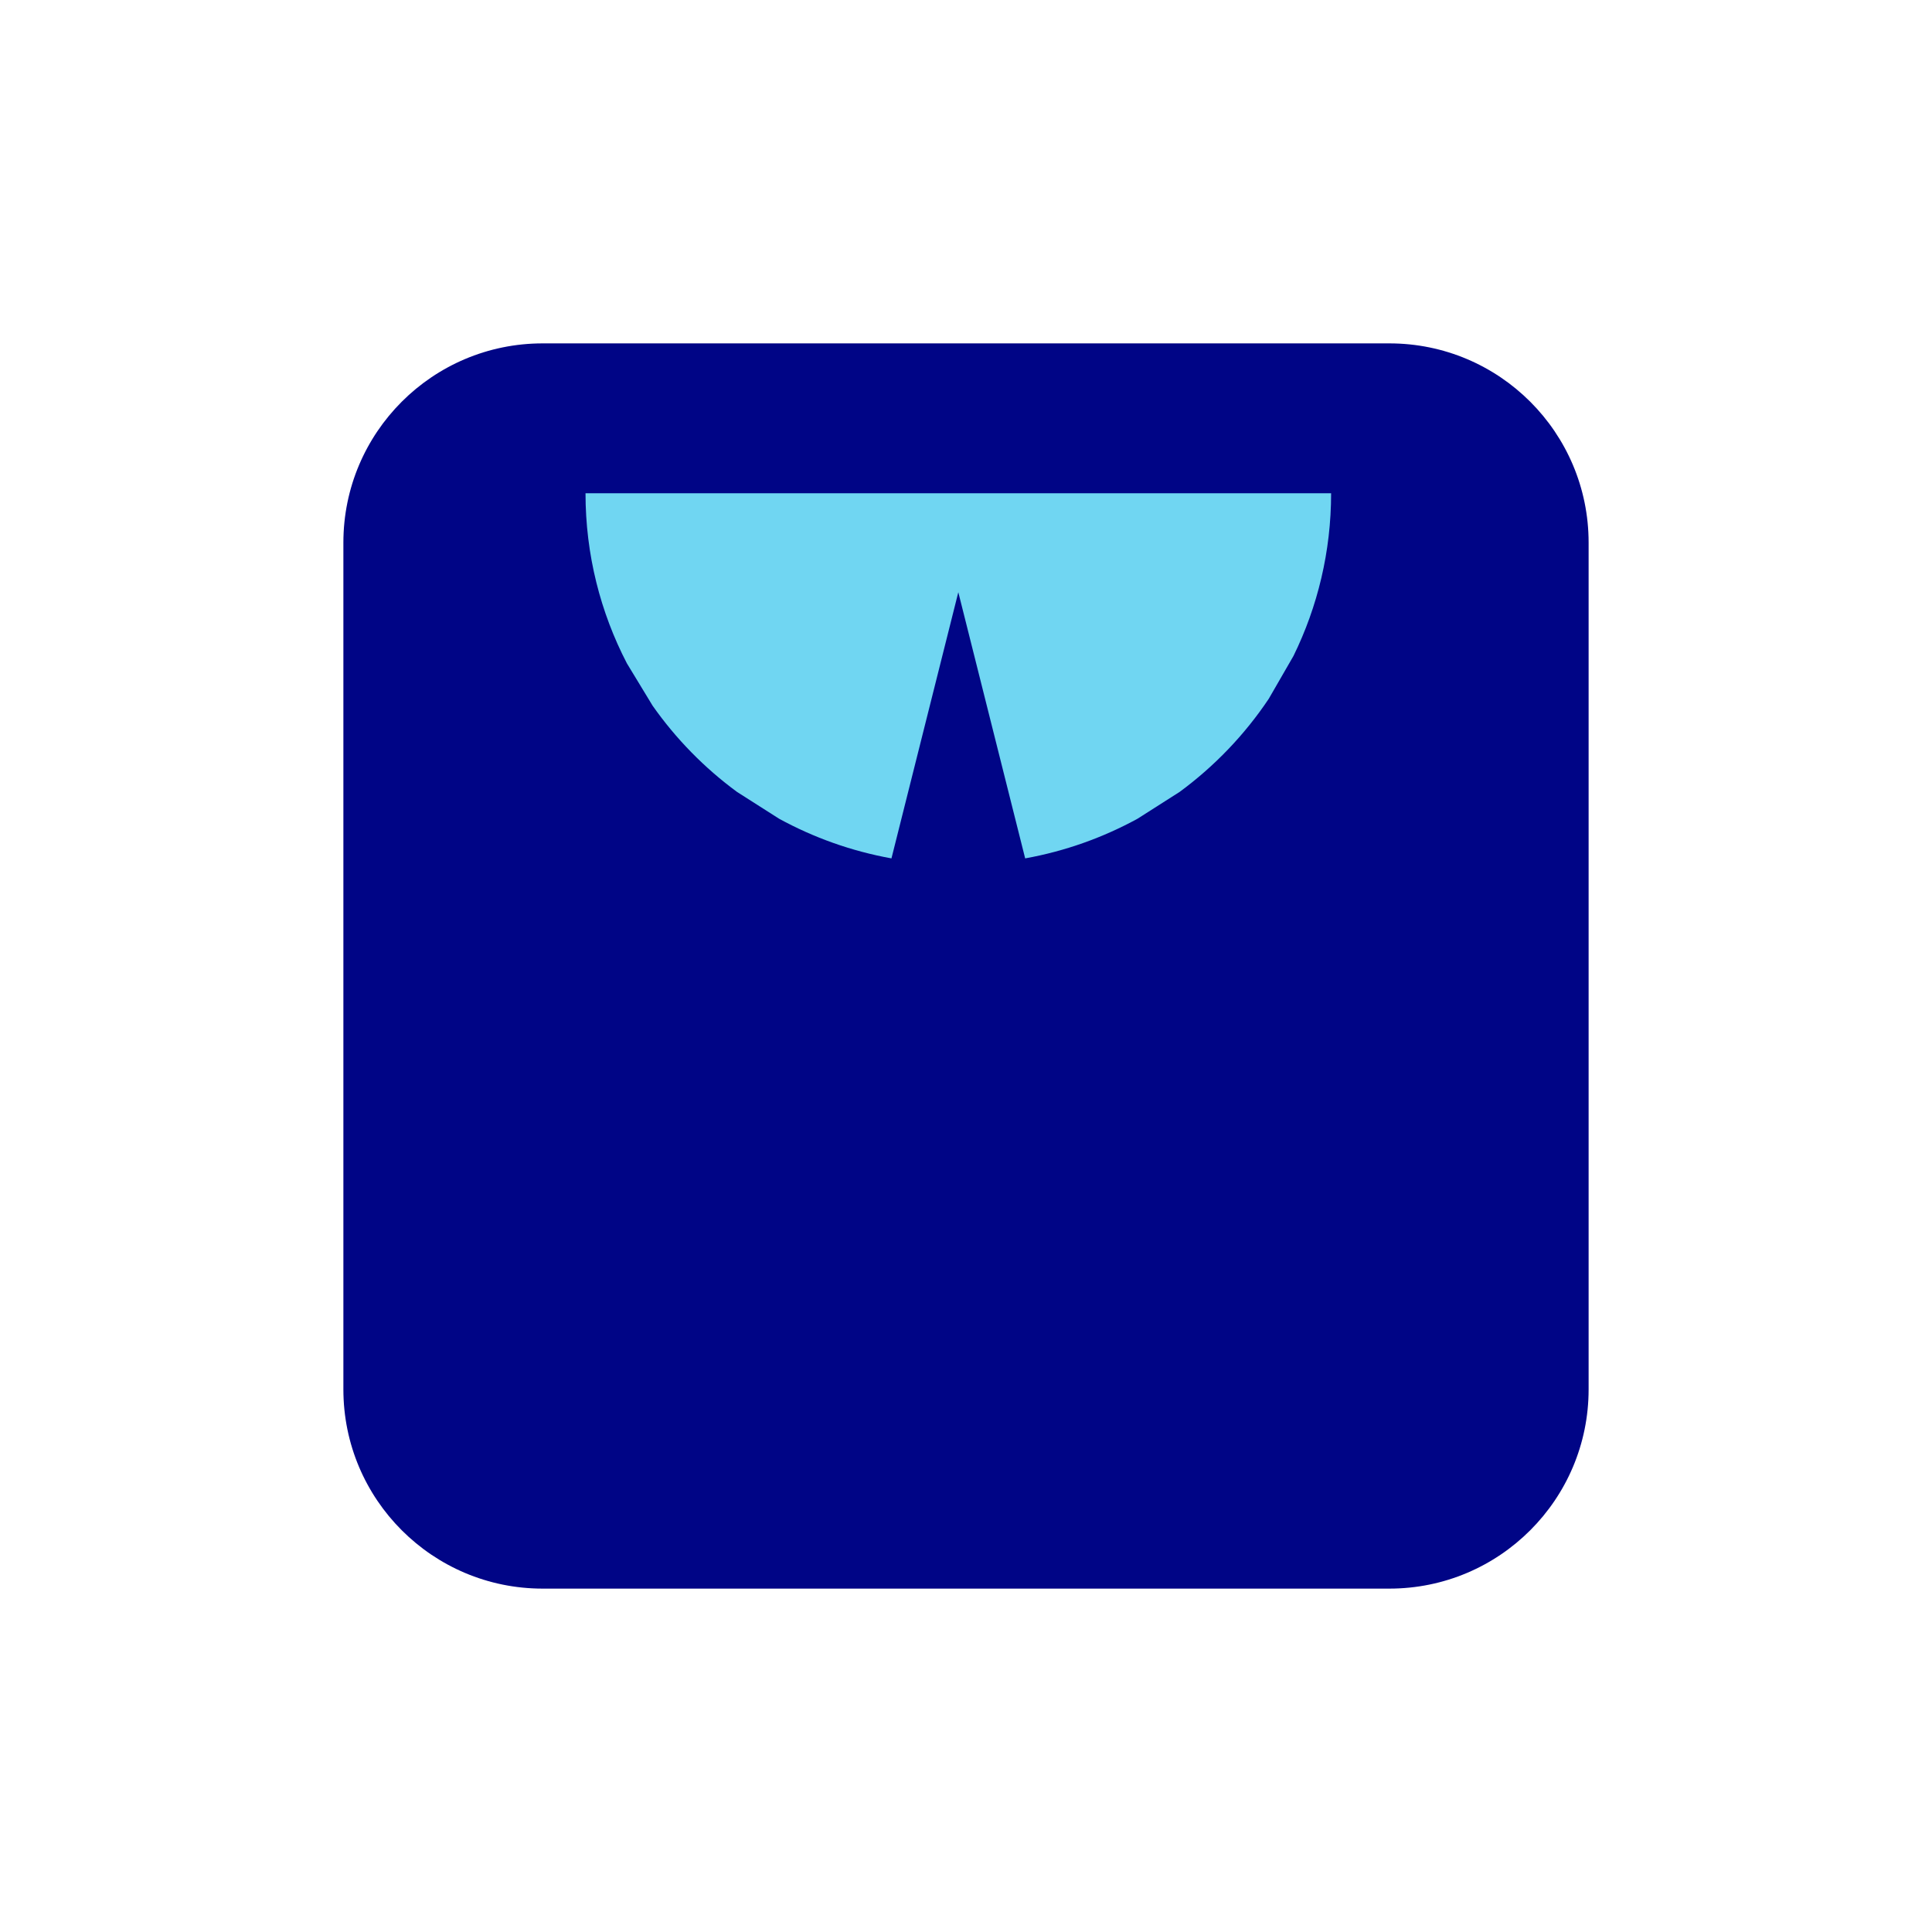
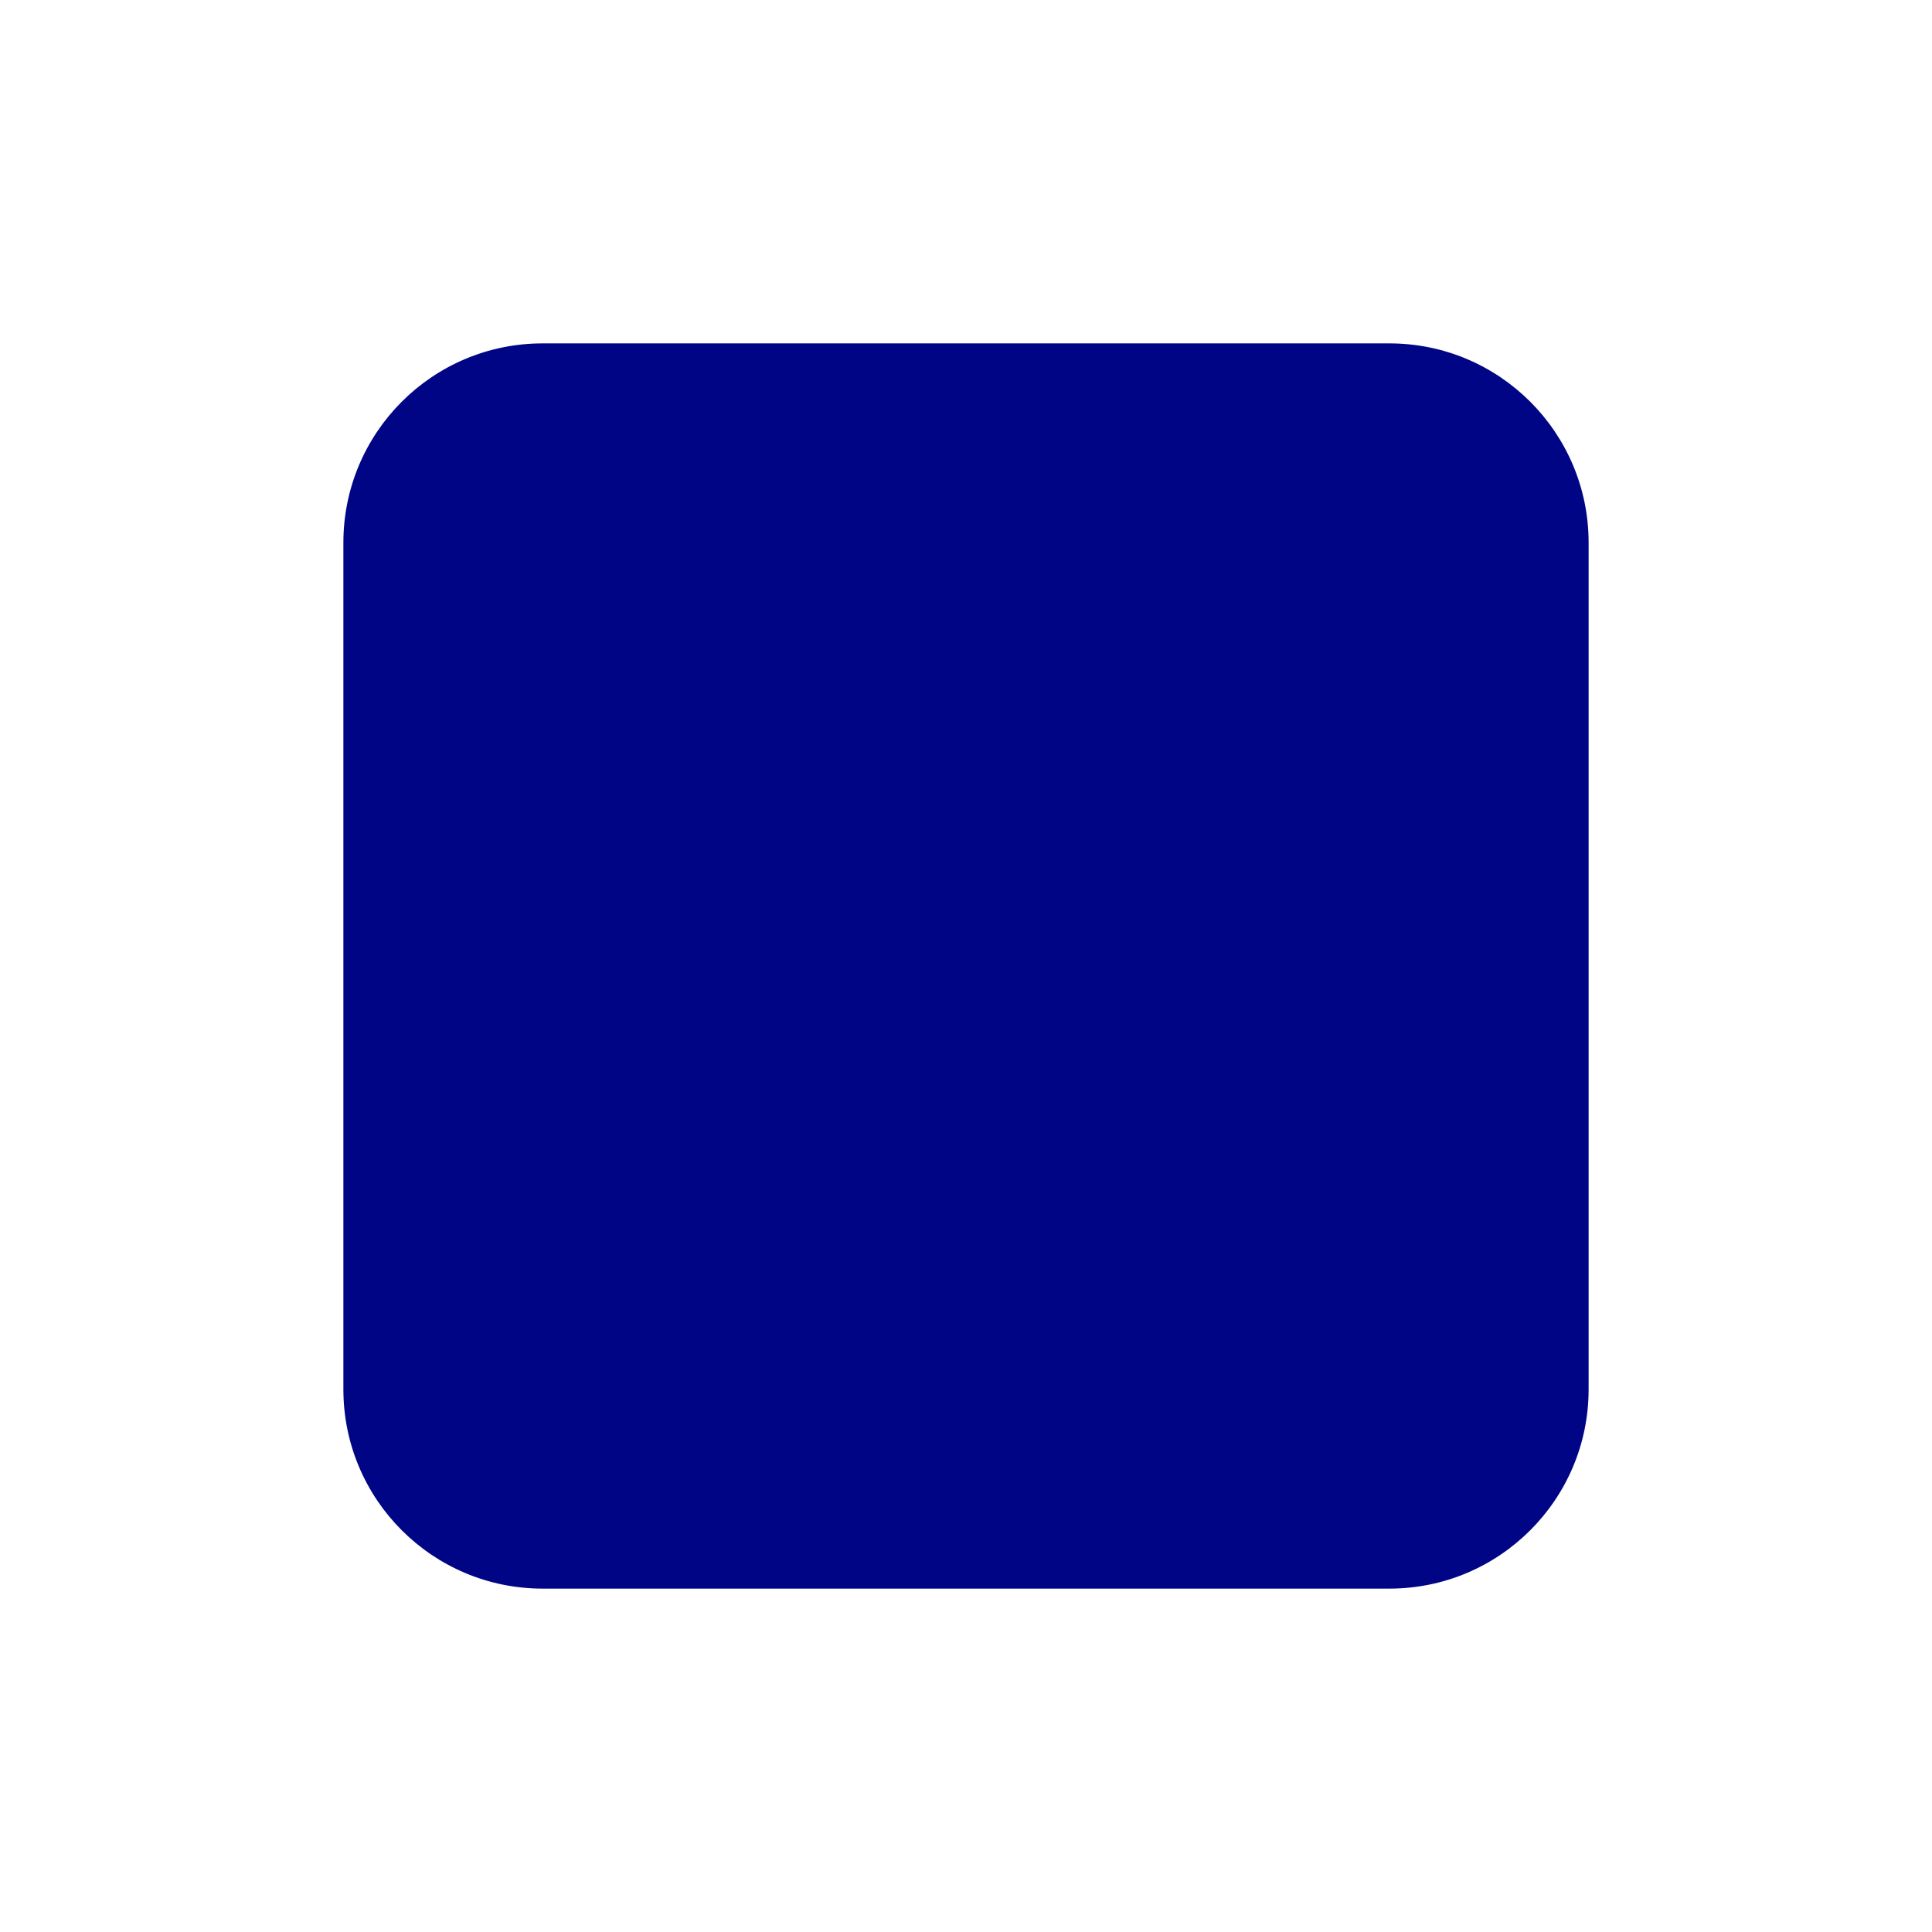
<svg xmlns="http://www.w3.org/2000/svg" width="512px" height="512px" viewBox="0 0 512 512" version="1.1">
  <title>icons/ico_weight2_mid</title>
  <desc>Created with Sketch.</desc>
  <g id="icons/ico_weight2_mid" stroke="none" stroke-width="1" fill="none" fill-rule="evenodd">
    <path d="M143.8,91 L368.2,91 C397.361,91 421,114.639 421,143.8 L421,368.2 C421,397.361 397.361,421 368.2,421 L143.8,421 C114.639,421 91,397.361 91,368.2 L91,143.8 C91,114.639 114.639,91 143.8,91 Z" id="Rectangle-Copy-3" fill="#000586" />
-     <path d="M166.139,175.806 C159.127,162.302 155.167,146.972 155.167,130.722 L352.759,130.722 C352.759,146.186 349.173,160.817 342.783,173.835 L336.222,185.204 C329.844,194.726 321.842,203.077 312.61,209.866 L301.453,216.973 C292.312,221.97 282.291,225.569 271.68,227.481 L253.963,156.945 L236.246,227.481 C225.635,225.569 215.614,221.97 206.473,216.973 L195.316,209.866 C186.678,203.514 179.117,195.794 172.955,187.028 L166.139,175.806 Z" id="Combined-Shape-Copy" fill="#70D6F2" />
  </g>
</svg>